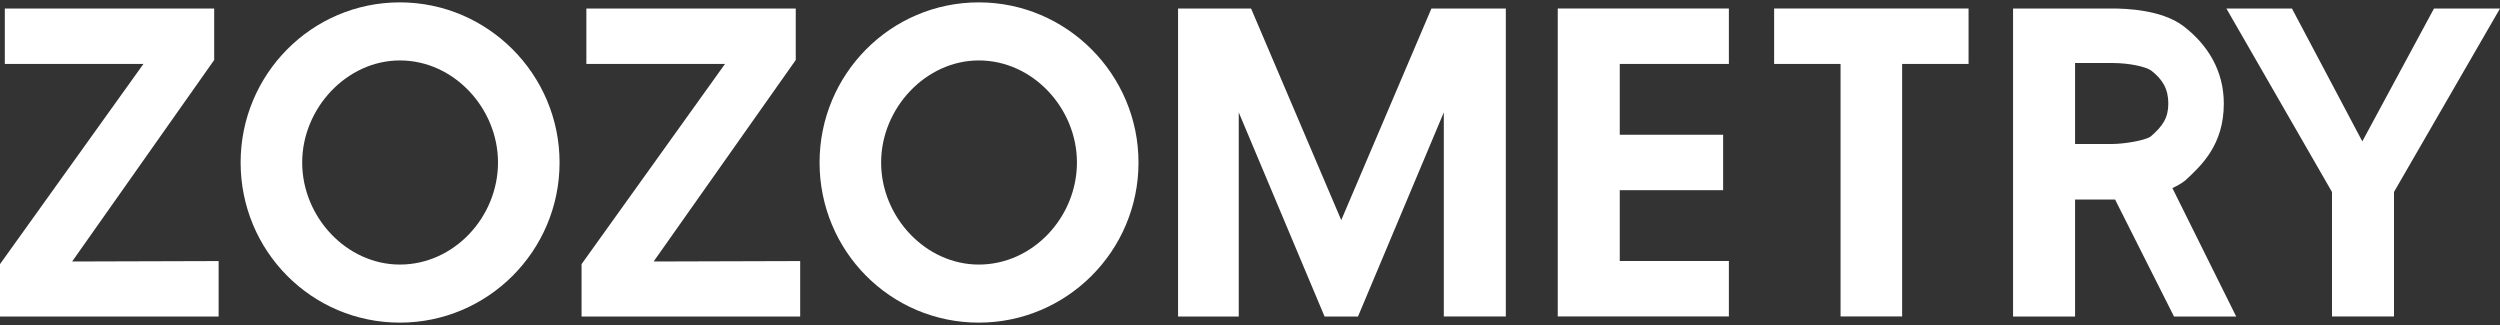
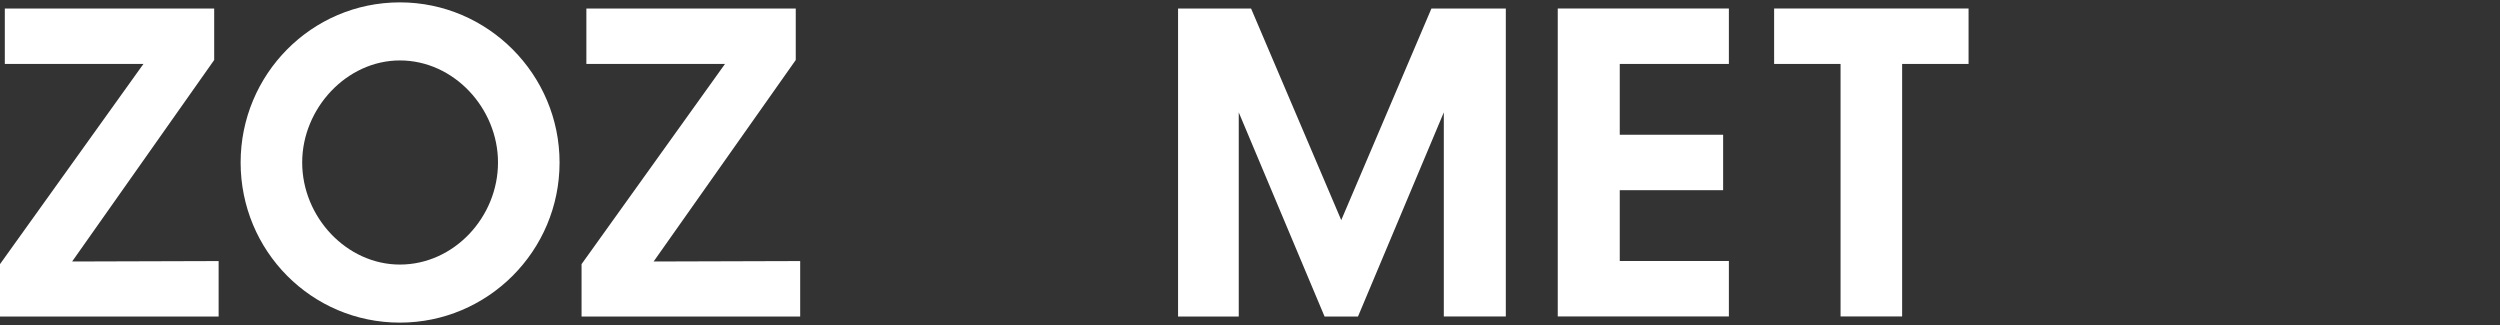
<svg xmlns="http://www.w3.org/2000/svg" version="1.1" x="0px" y="0px" viewBox="0 0 400 52" style="enable-background:new 0 0 400 52;" xml:space="preserve">
  <rect x="0" y="0" width="400" height="52" fill="#333333" stroke="none" />
  <style type="text/css">
	.st0{fill:#FFFFFF;}
</style>
  <path class="st0" d="M34.98,41.77v8.87H0v-8.38l22.95-32.03H0.77V1.36h33.5V9.6L11.54,41.84L34.98,41.77z" />
  <path class="st0" d="M89.53,26c0,14.15-11.47,25.62-25.55,25.62C49.83,51.62,38.5,40.15,38.5,26c0-14.08,11.33-25.62,25.48-25.62  C78.06,0.38,89.53,11.92,89.53,26z M48.35,26c0,8.73,7.11,16.33,15.63,16.33c8.66,0,15.7-7.6,15.7-16.33  c0-8.66-7.04-16.33-15.7-16.33C55.46,9.67,48.35,17.34,48.35,26z" />
  <path class="st0" d="M128.03,41.77v8.87H93.05v-8.38L116,10.23H93.82V1.36h33.5V9.6l-22.74,32.24L128.03,41.77z" />
-   <path class="st0" d="M182.16,26c0,14.15-11.47,25.62-25.55,25.62c-14.15,0-25.48-11.47-25.48-25.62c0-14.08,11.33-25.62,25.48-25.62  C170.69,0.38,182.16,11.92,182.16,26z M140.98,26c0,8.73,7.11,16.33,15.63,16.33c8.66,0,15.7-7.6,15.7-16.33  c0-8.66-7.04-16.33-15.7-16.33C148.09,9.67,140.98,17.34,140.98,26z" />
  <path class="st0" d="M240.93,1.36v49.27h-9.92V17.98l-13.73,32.66h-5.35L198.2,17.98v32.66h-9.71V1.36h11.68l14.43,33.86  l14.43-33.86H240.93z" />
  <path class="st0" d="M259.16,10.23v11.33h16.54v8.87h-16.54v11.33h17.46v8.87h-27.38V1.36h27.38v8.87H259.16z" />
  <path class="st0" d="M314.97,10.23h-10.63v40.4h-9.85v-40.4h-10.63V1.36h31.11V10.23z" />
-   <path class="st0" d="M347.84,50.64l-9.43-18.72h-0.49h-5.91v18.72h-9.92V1.36h15.84c2.32,0,7.88,0.21,11.33,2.75  c4.01,3.03,6.55,7.25,6.55,12.46c0,6.62-3.59,9.92-6.19,12.32c-0.63,0.49-1.27,0.84-2.04,1.2l10.21,20.55H347.84z M332.01,23.04  h5.91c1.69,0,5.14-0.49,6.19-1.2c1.97-1.69,2.82-3.03,2.82-5.28c0-2.32-0.92-3.87-2.75-5.28c-0.91-0.63-3.52-1.2-6.26-1.2h-5.91  V23.04z" />
-   <path class="st0" d="M356.22,1.36h10.49l11.26,21.26l11.47-21.26H400l-16.96,29.35v19.92h-9.92V30.72L356.22,1.36z" />
</svg>